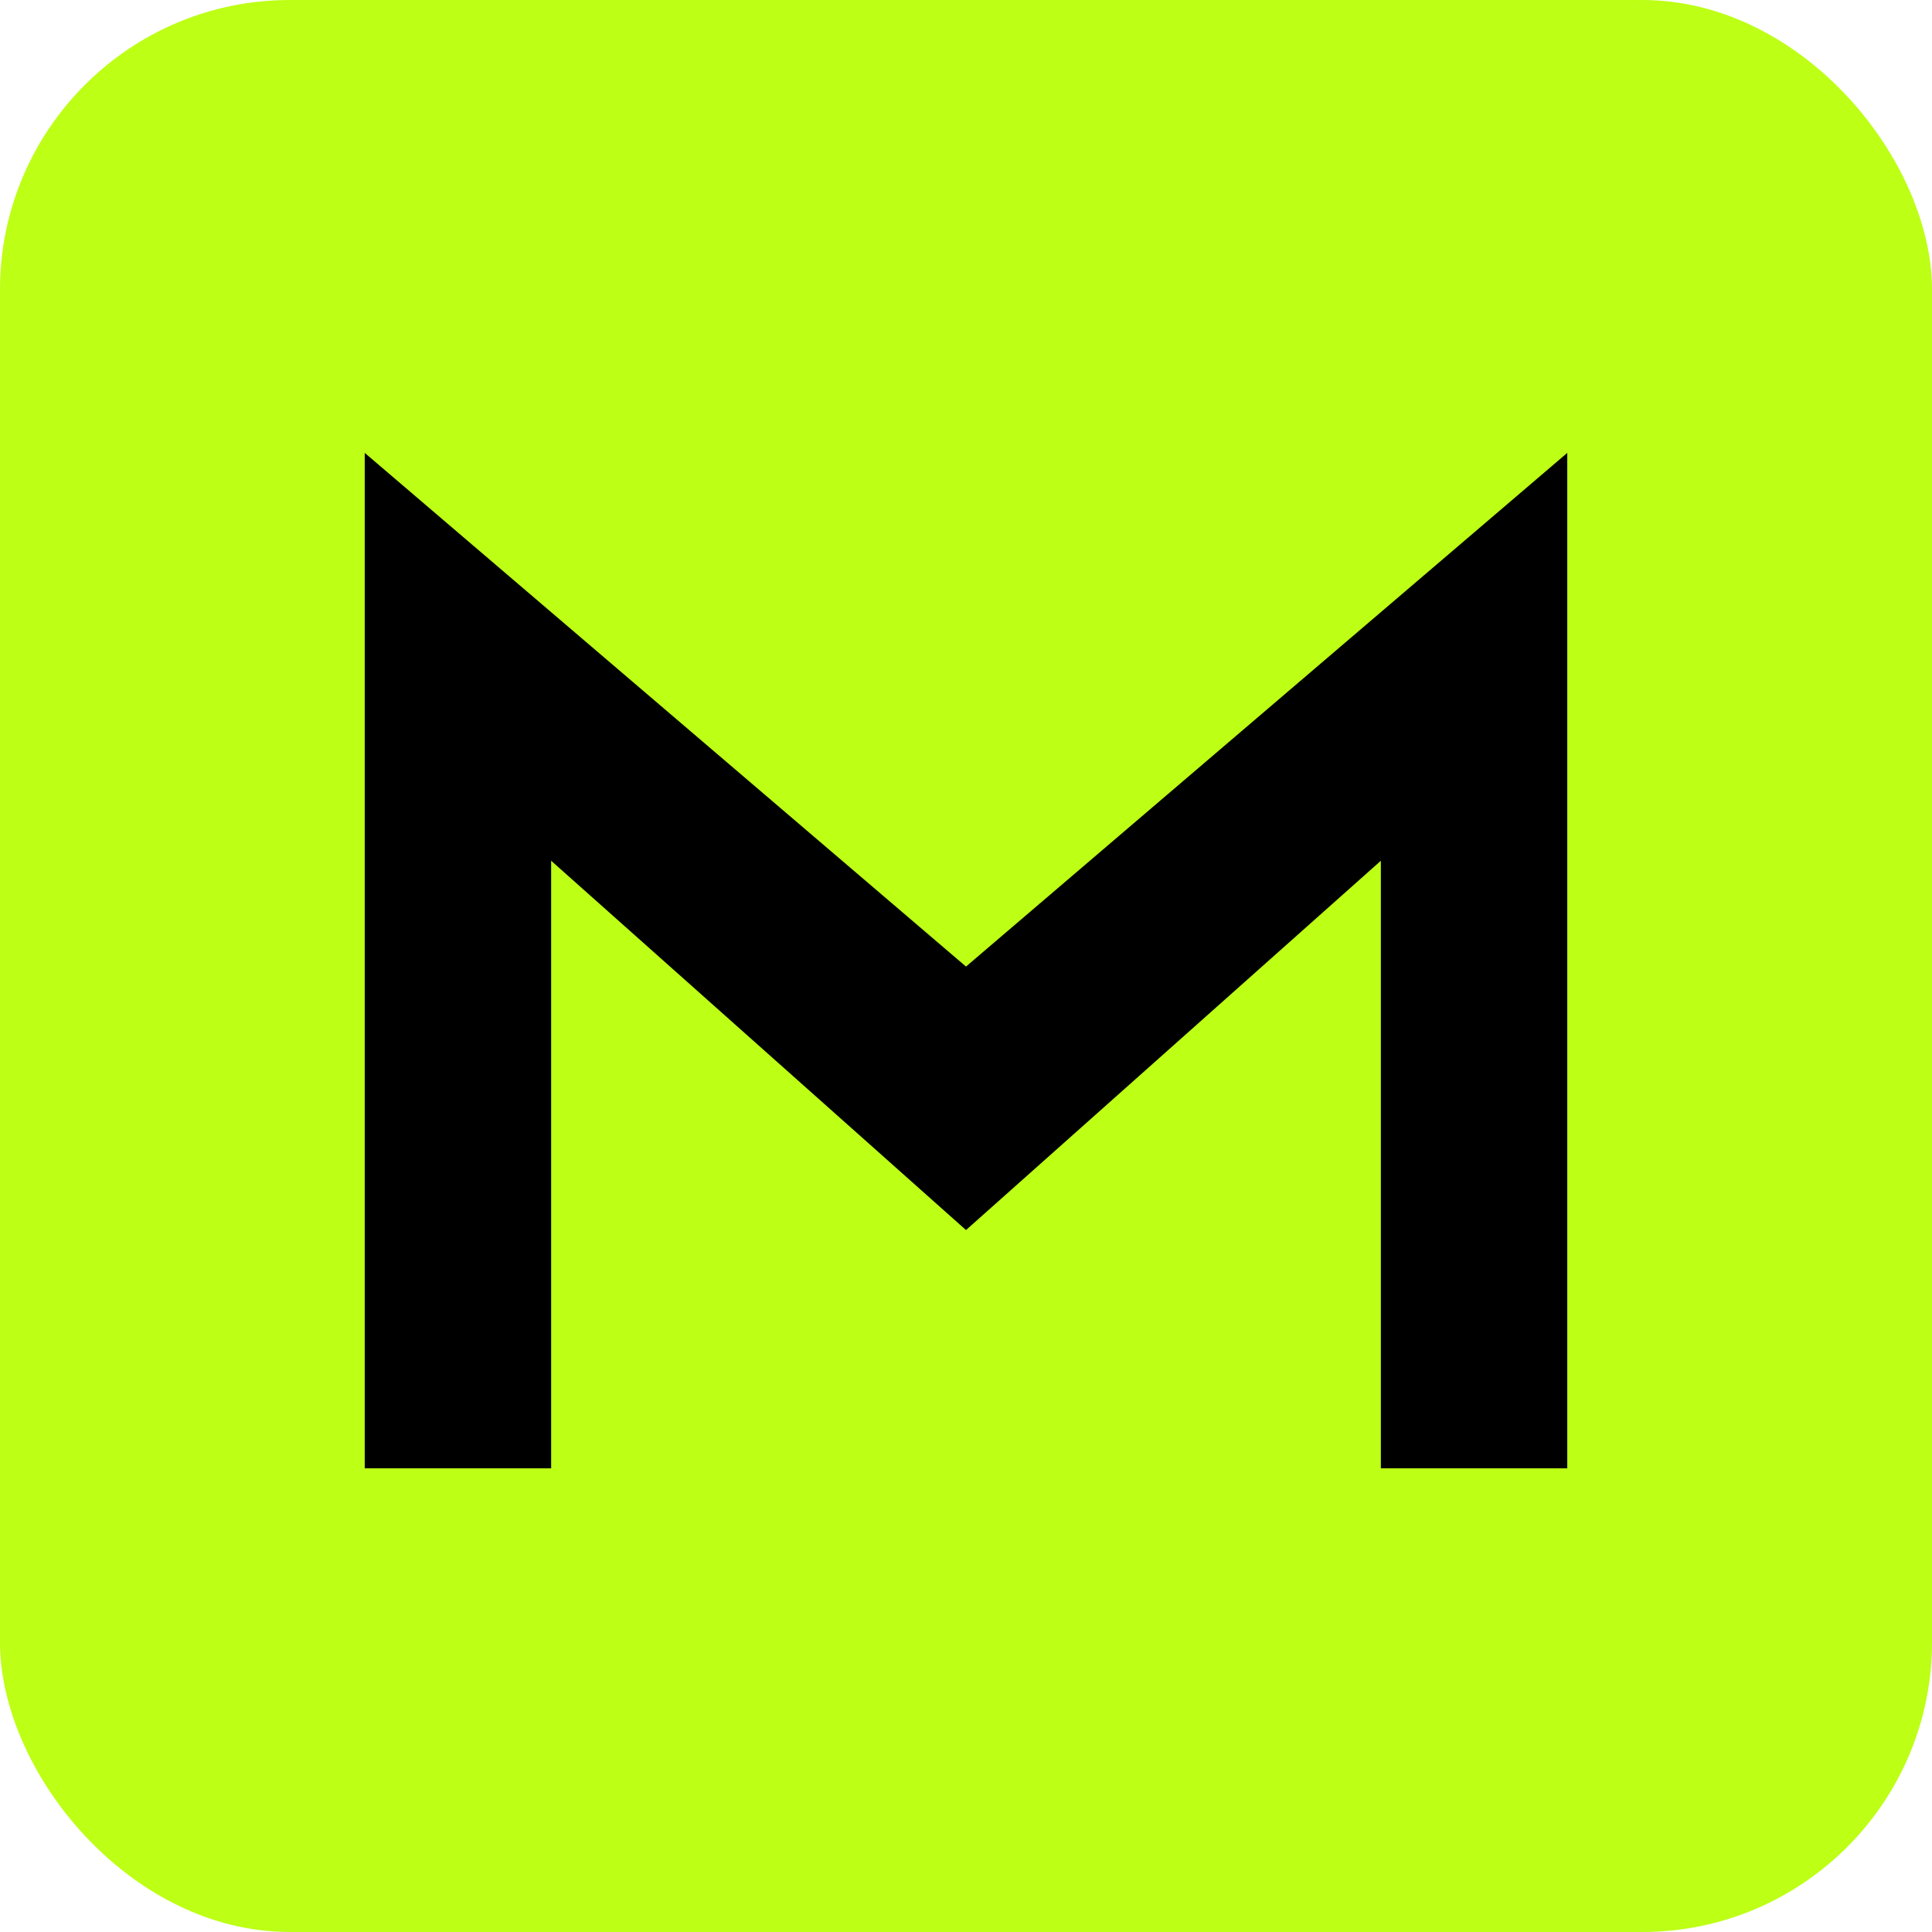
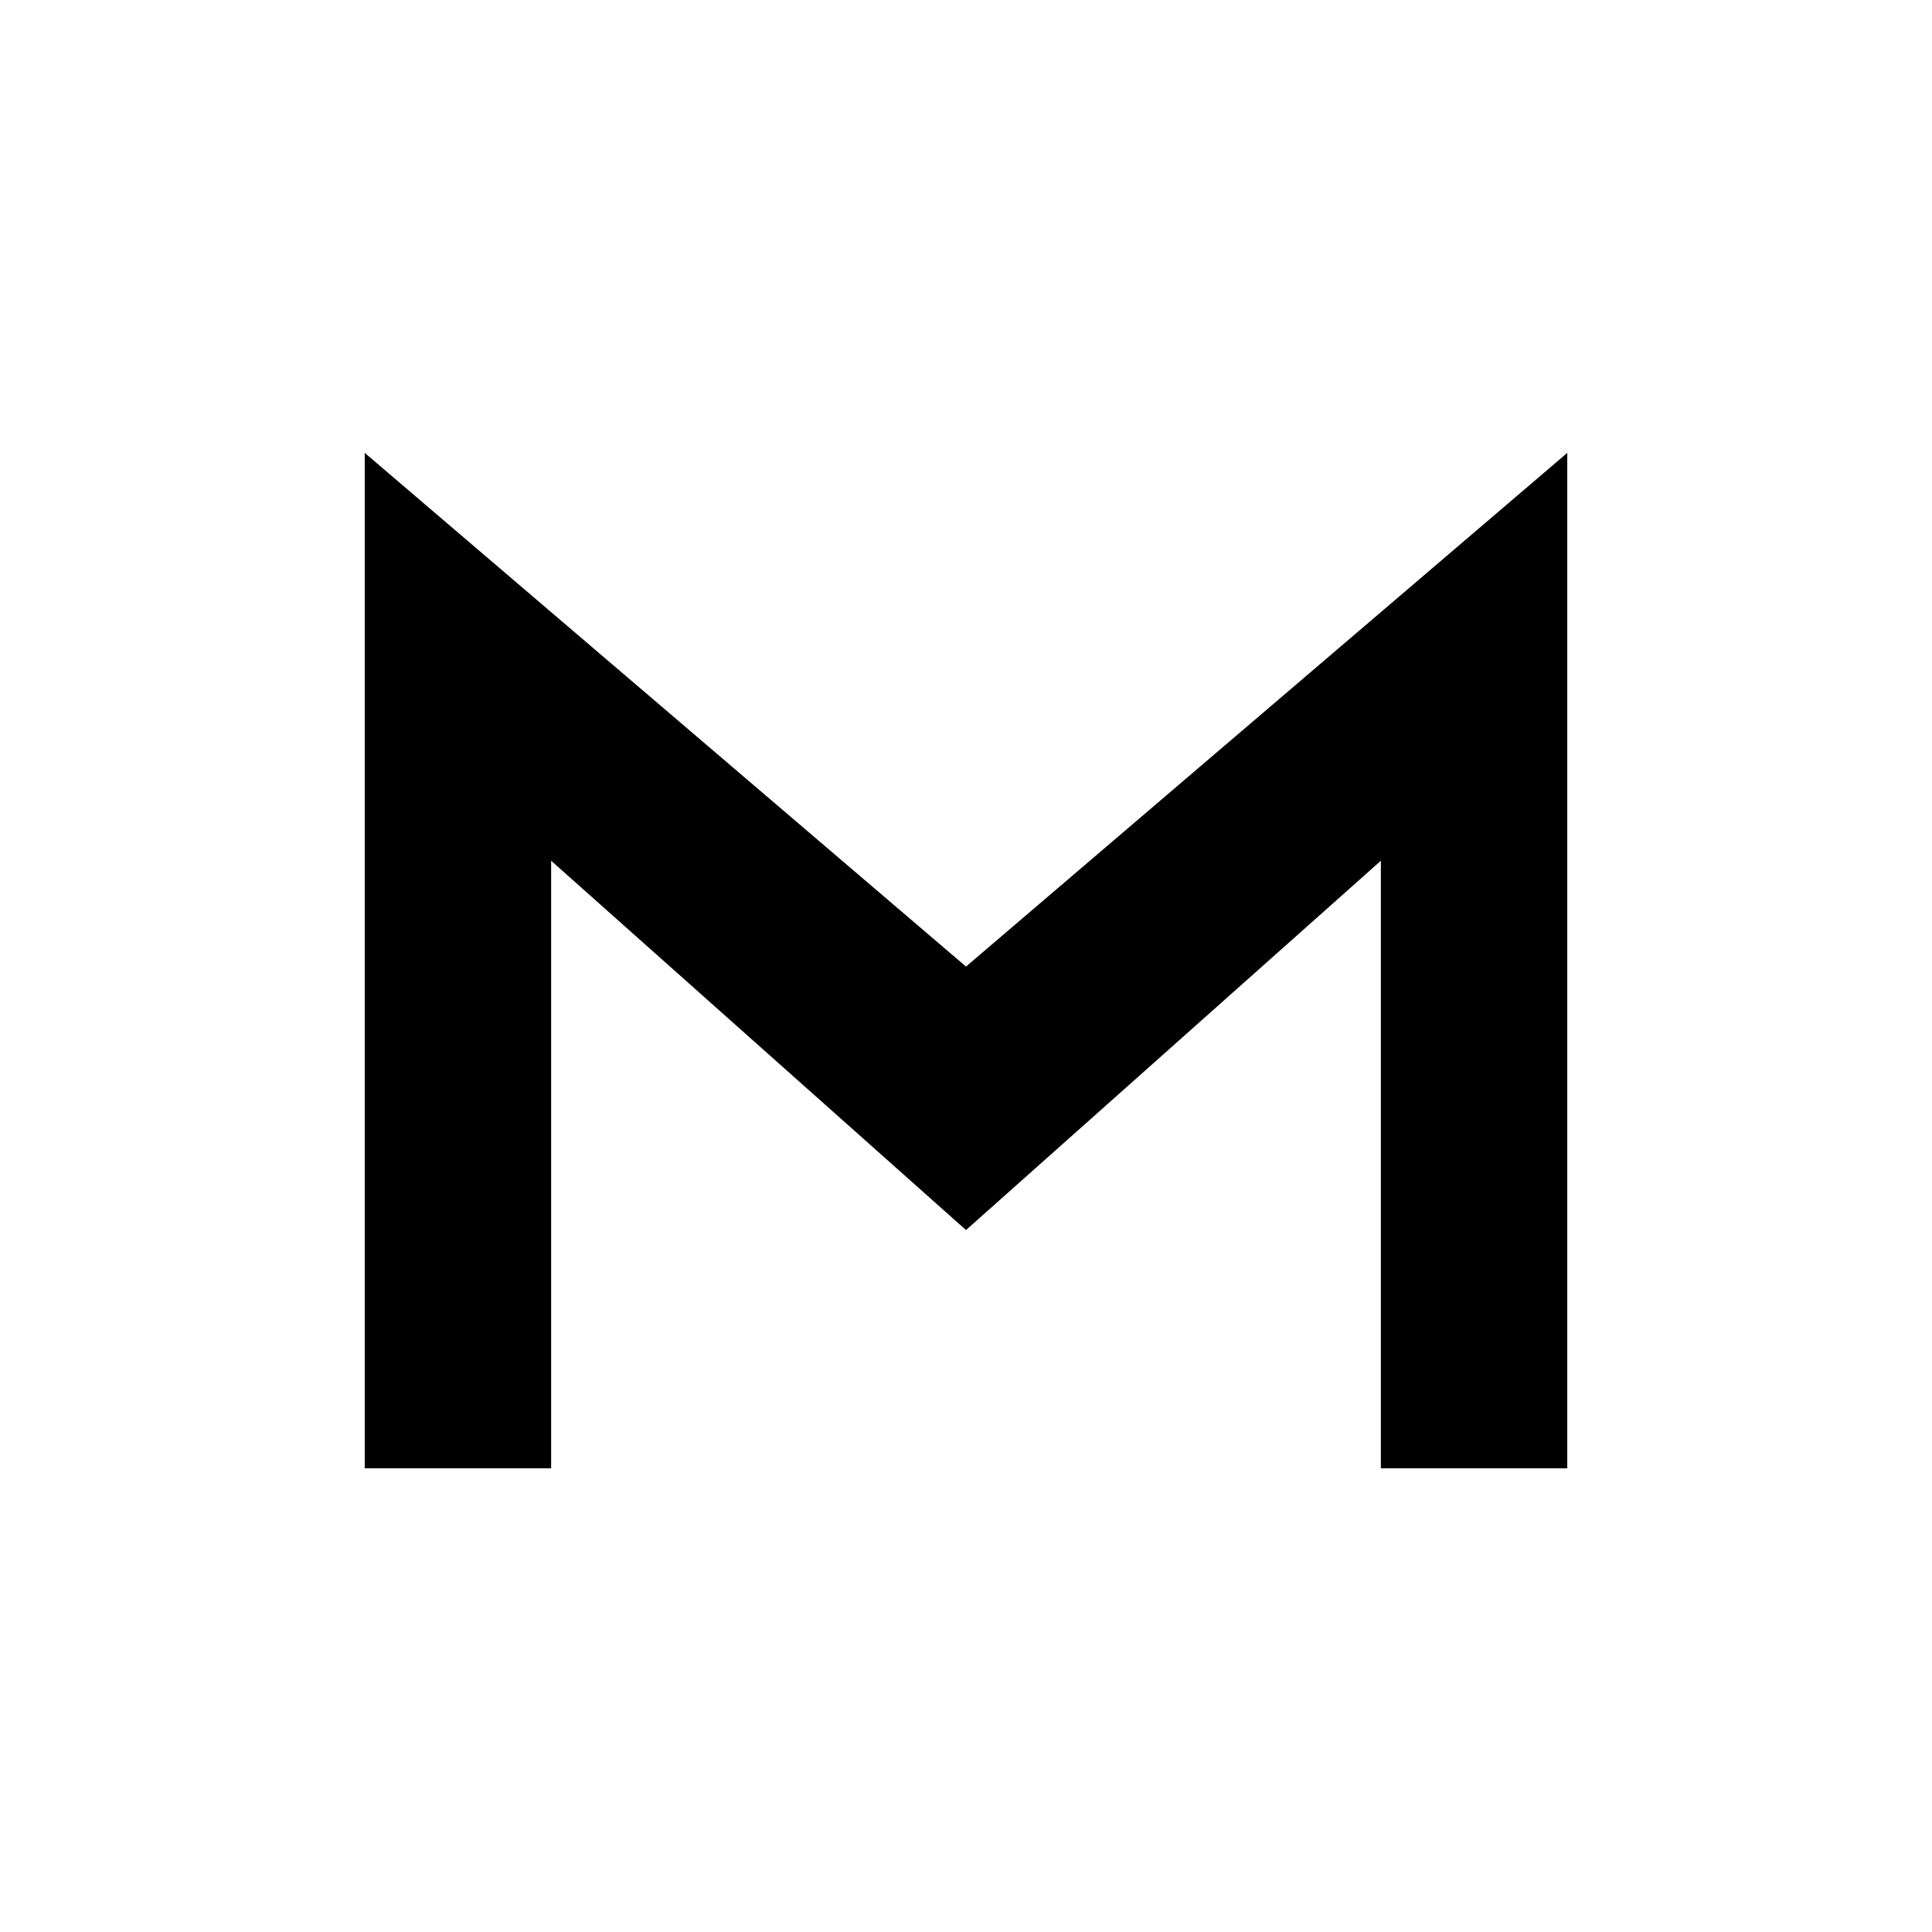
<svg xmlns="http://www.w3.org/2000/svg" width="1000" height="1000" viewBox="0 0 1000 1000" fill="none">
  <g clip-path="url(#clip0_191_11)">
-     <rect width="1000" height="1000" rx="150" fill="#BDFF15" />
    <path d="M500 500.29L811.217 234.414V760H714.732V445.519L500 636.674L285.268 445.519V760H188.784V234.414L500 500.29Z" fill="black" />
  </g>
  <defs>
    <clipPath id="clip0_191_11">
      <rect width="1000" height="1000" fill="white" />
    </clipPath>
  </defs>
</svg>